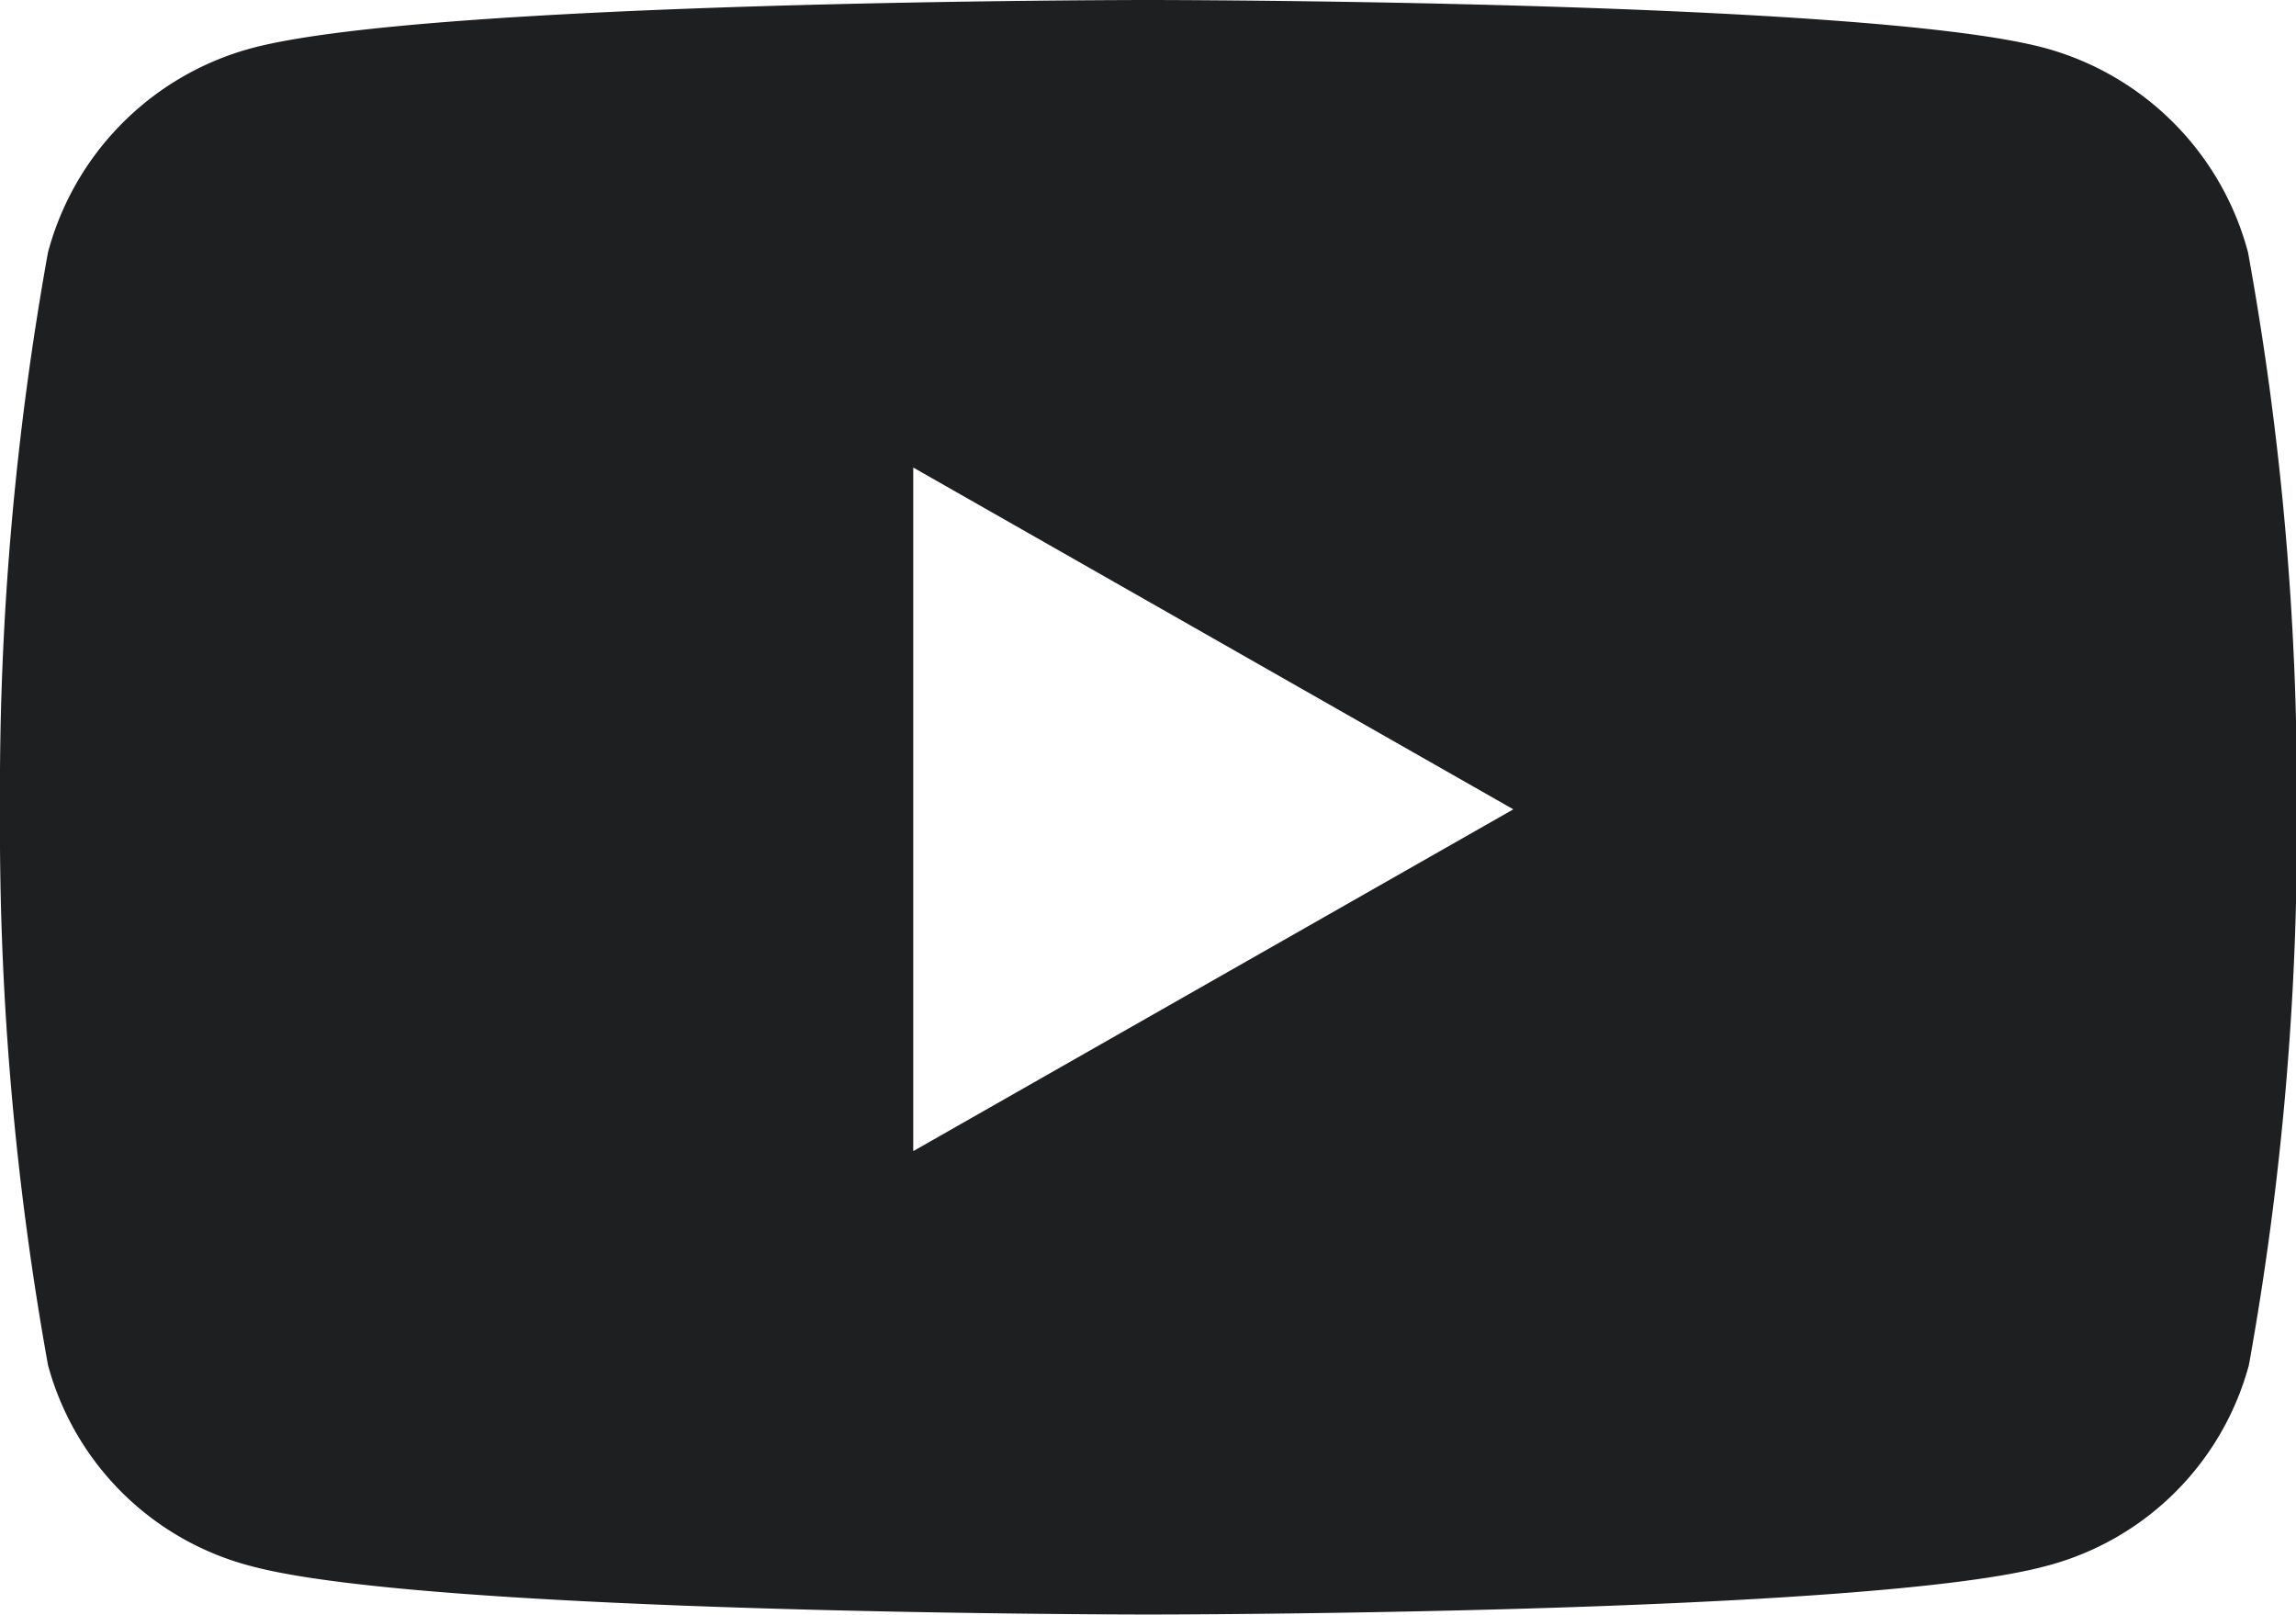
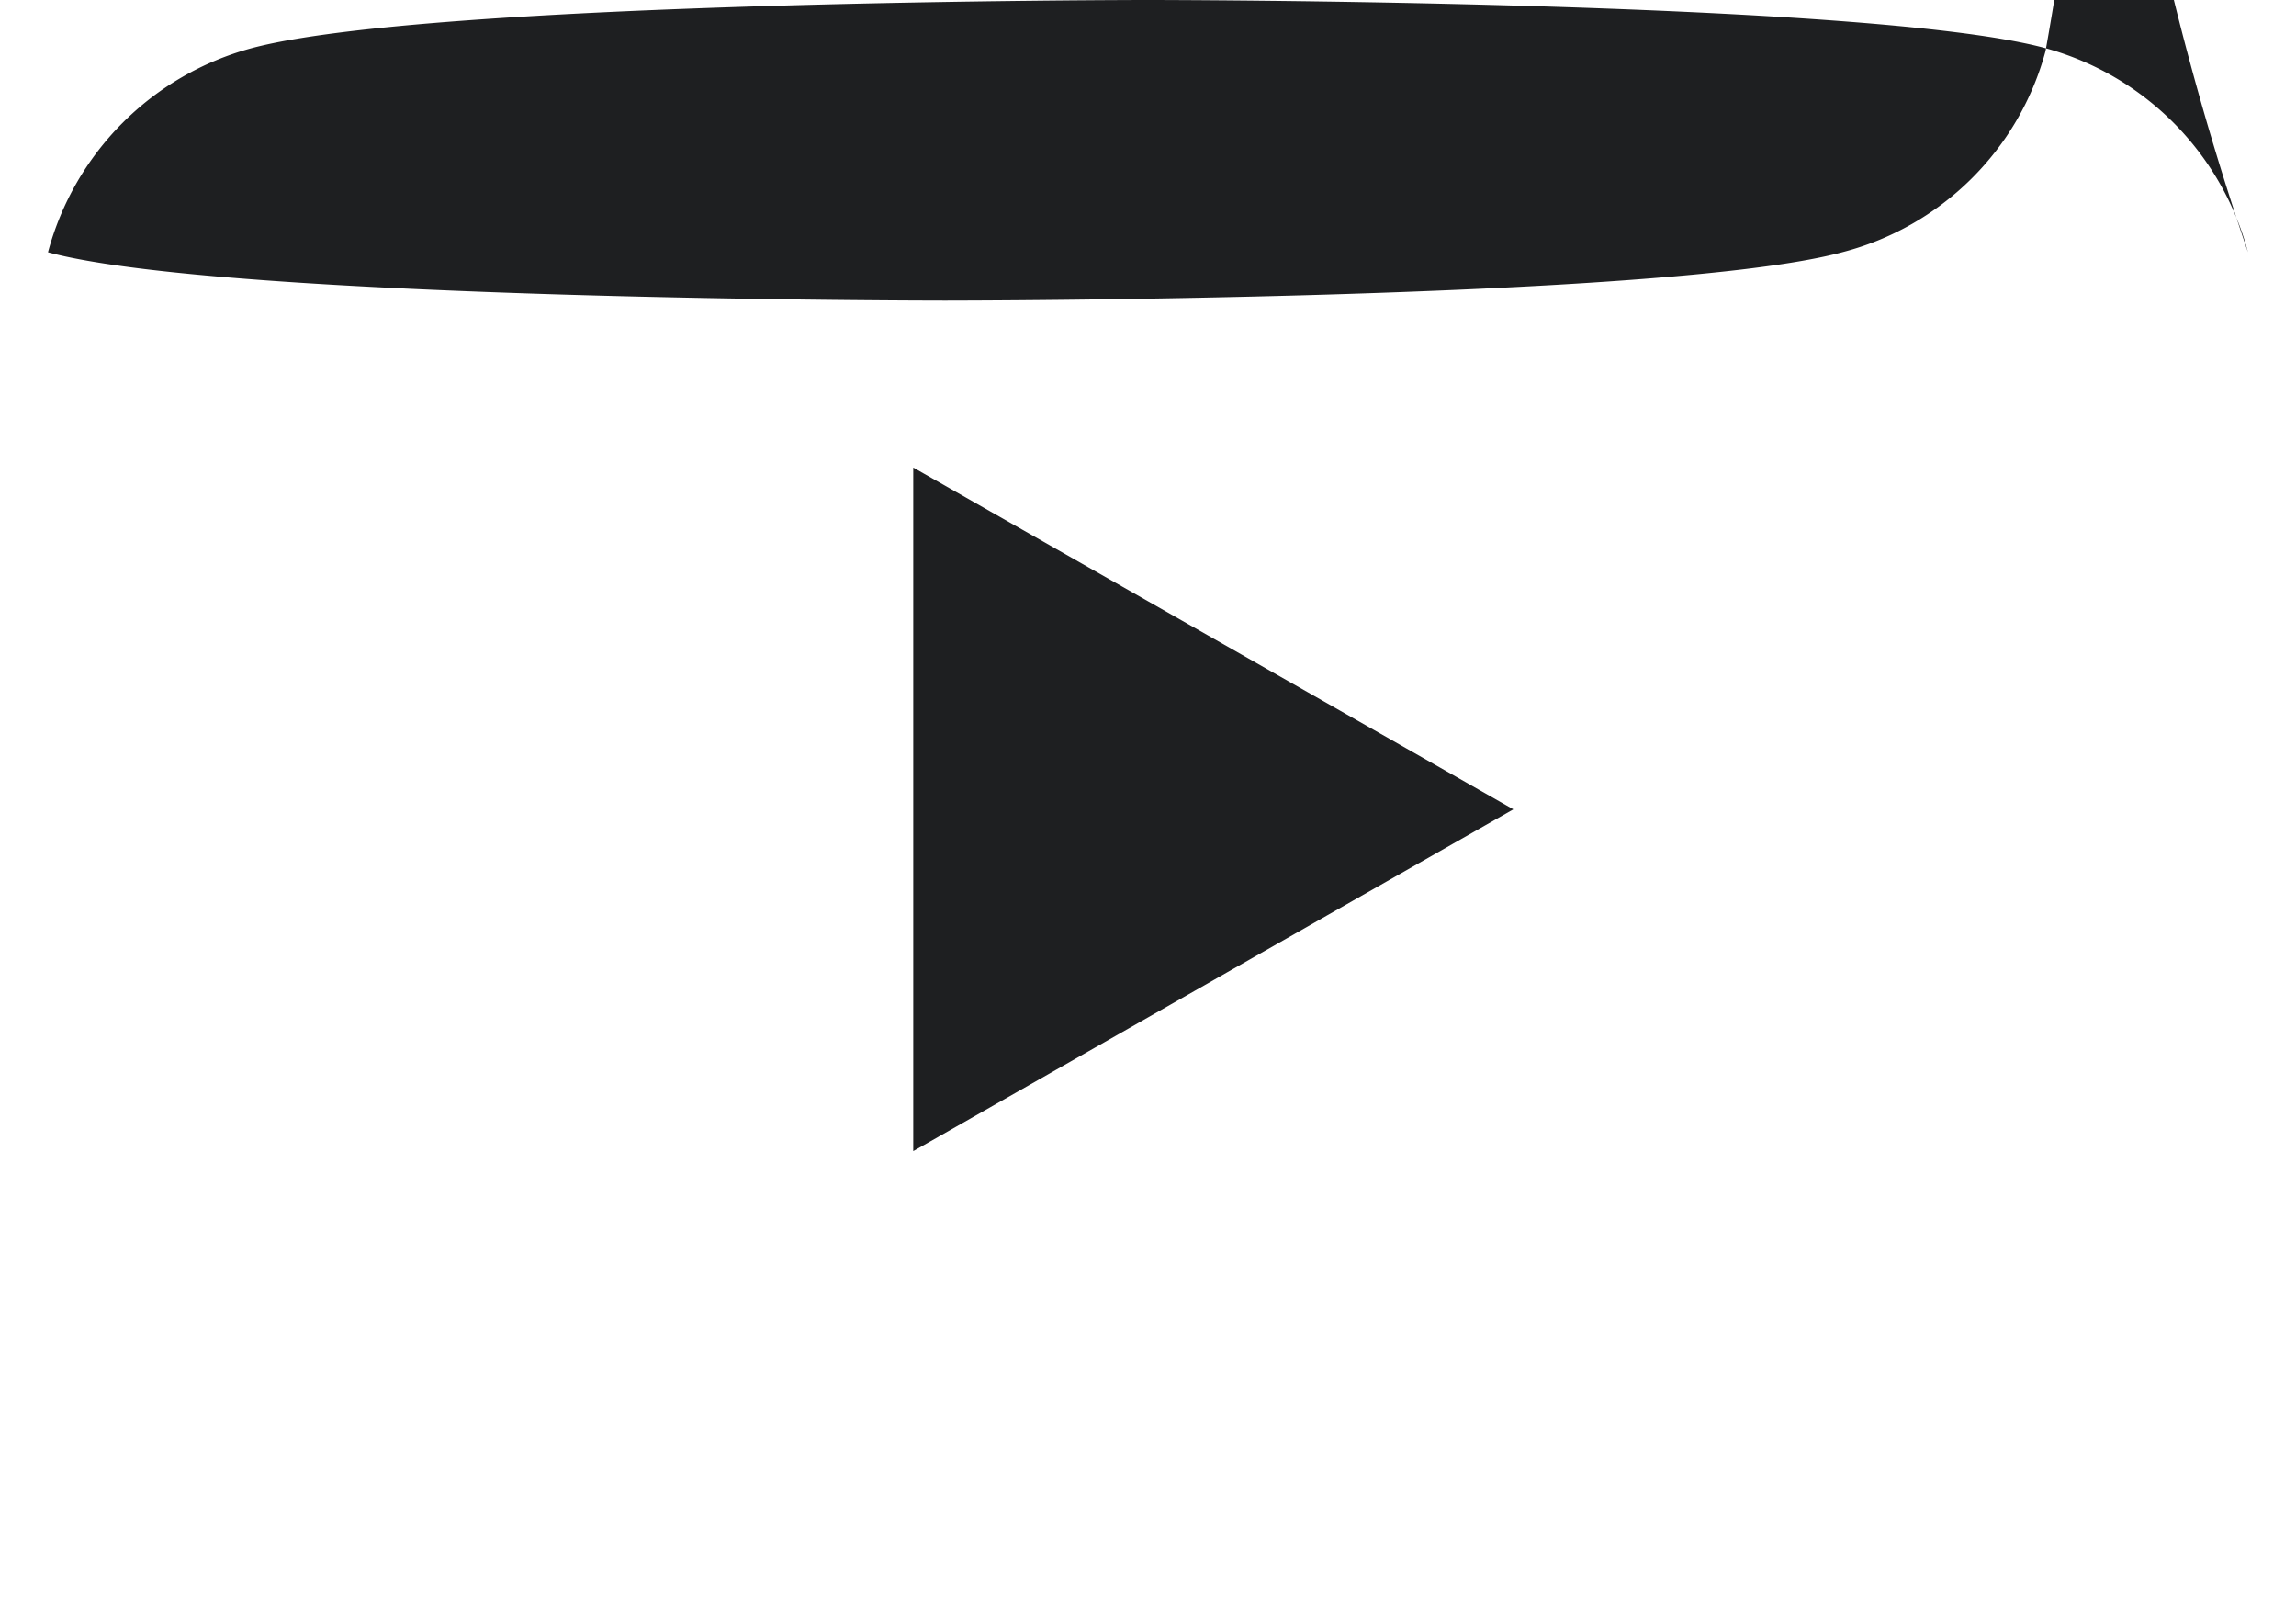
<svg xmlns="http://www.w3.org/2000/svg" width="28.221" height="19.843" viewBox="0 0 28.221 19.843">
-   <path id="ic-youtube-b" d="M28.214,6.1a3.546,3.546,0,0,0-2.5-2.511C23.519,3,14.694,3,14.694,3S5.869,3,3.668,3.594A3.546,3.546,0,0,0,1.173,6.1a37.2,37.2,0,0,0-.59,6.837,37.2,37.2,0,0,0,.59,6.837,3.493,3.493,0,0,0,2.5,2.471c2.2.594,11.026.594,11.026.594s8.825,0,11.026-.594a3.493,3.493,0,0,0,2.5-2.471,37.2,37.2,0,0,0,.59-6.837A37.2,37.2,0,0,0,28.214,6.1ZM11.808,17.138V8.745l7.376,4.2-7.376,4.2Z" transform="translate(-0.583 -3)" fill="#1e1f21" />
+   <path id="ic-youtube-b" d="M28.214,6.1a3.546,3.546,0,0,0-2.5-2.511C23.519,3,14.694,3,14.694,3S5.869,3,3.668,3.594A3.546,3.546,0,0,0,1.173,6.1c2.2.594,11.026.594,11.026.594s8.825,0,11.026-.594a3.493,3.493,0,0,0,2.5-2.471,37.2,37.2,0,0,0,.59-6.837A37.2,37.2,0,0,0,28.214,6.1ZM11.808,17.138V8.745l7.376,4.2-7.376,4.2Z" transform="translate(-0.583 -3)" fill="#1e1f21" />
</svg>